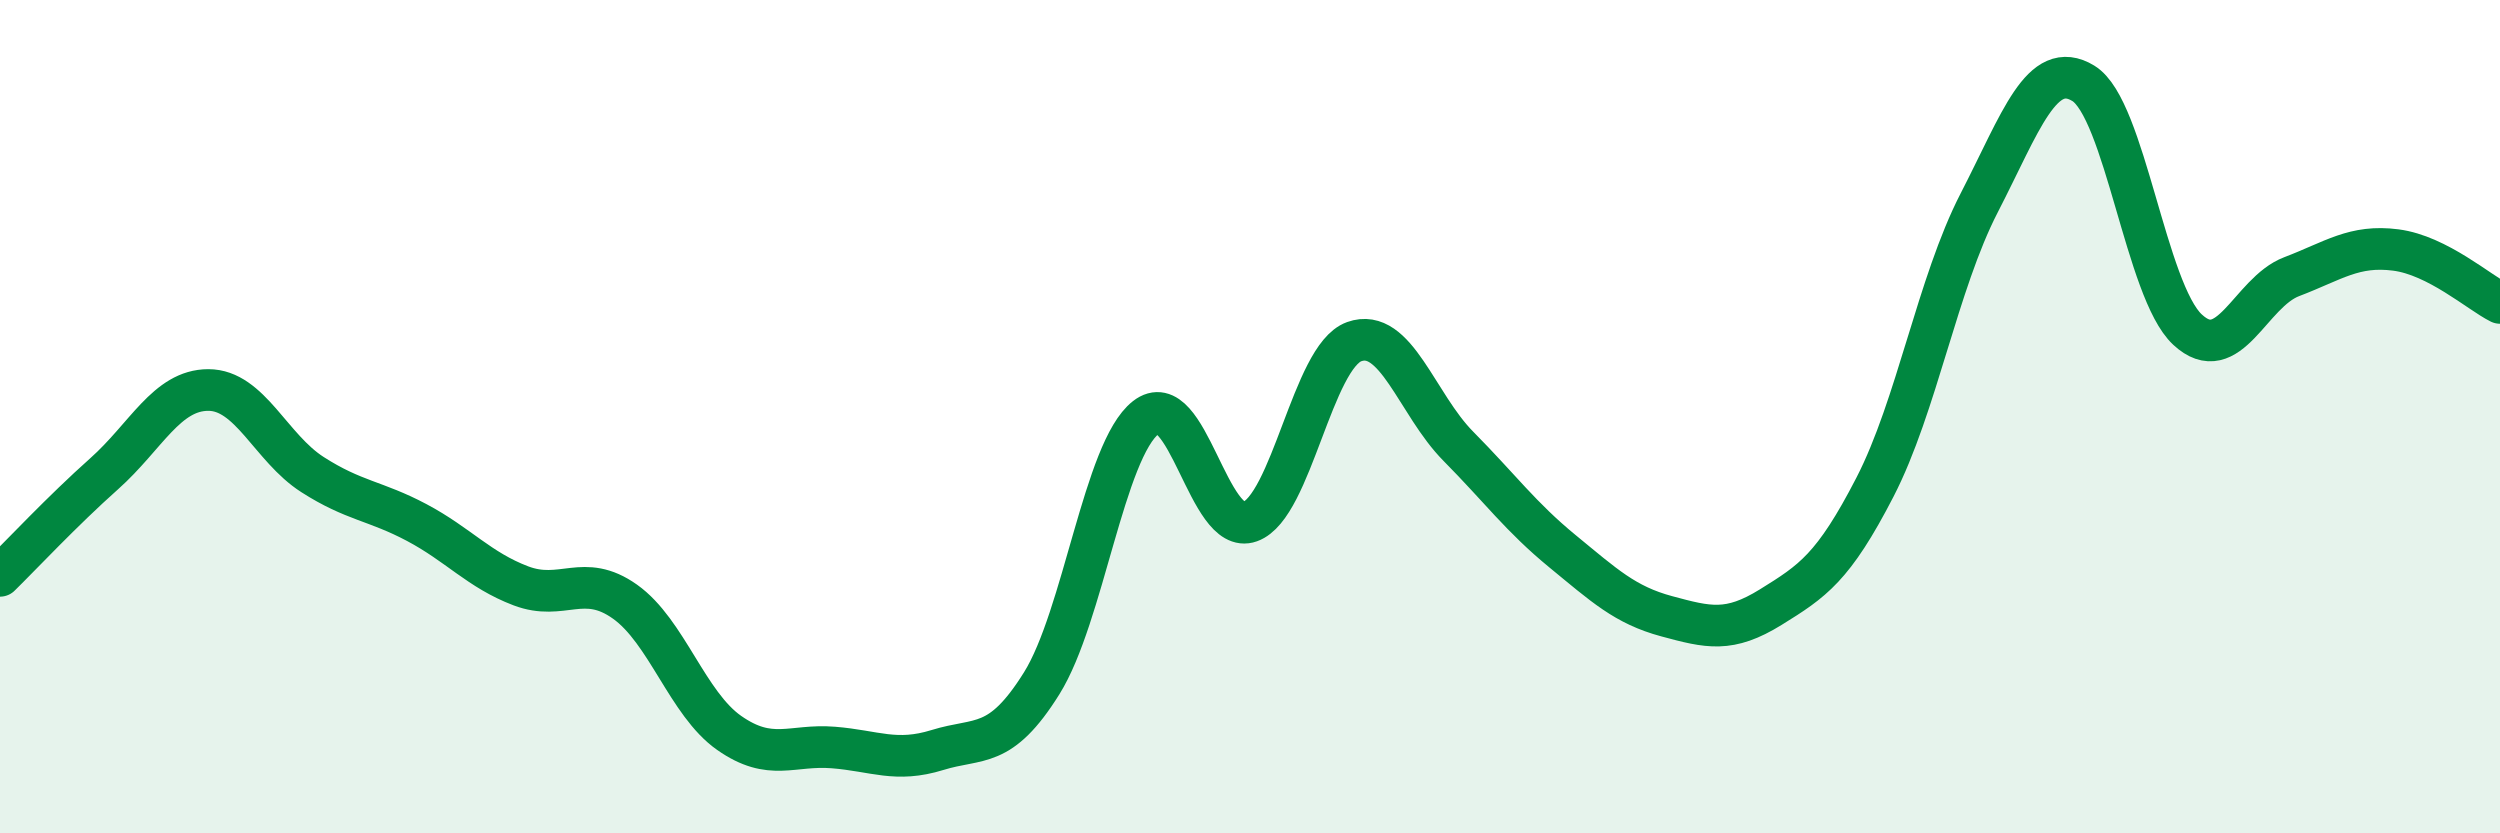
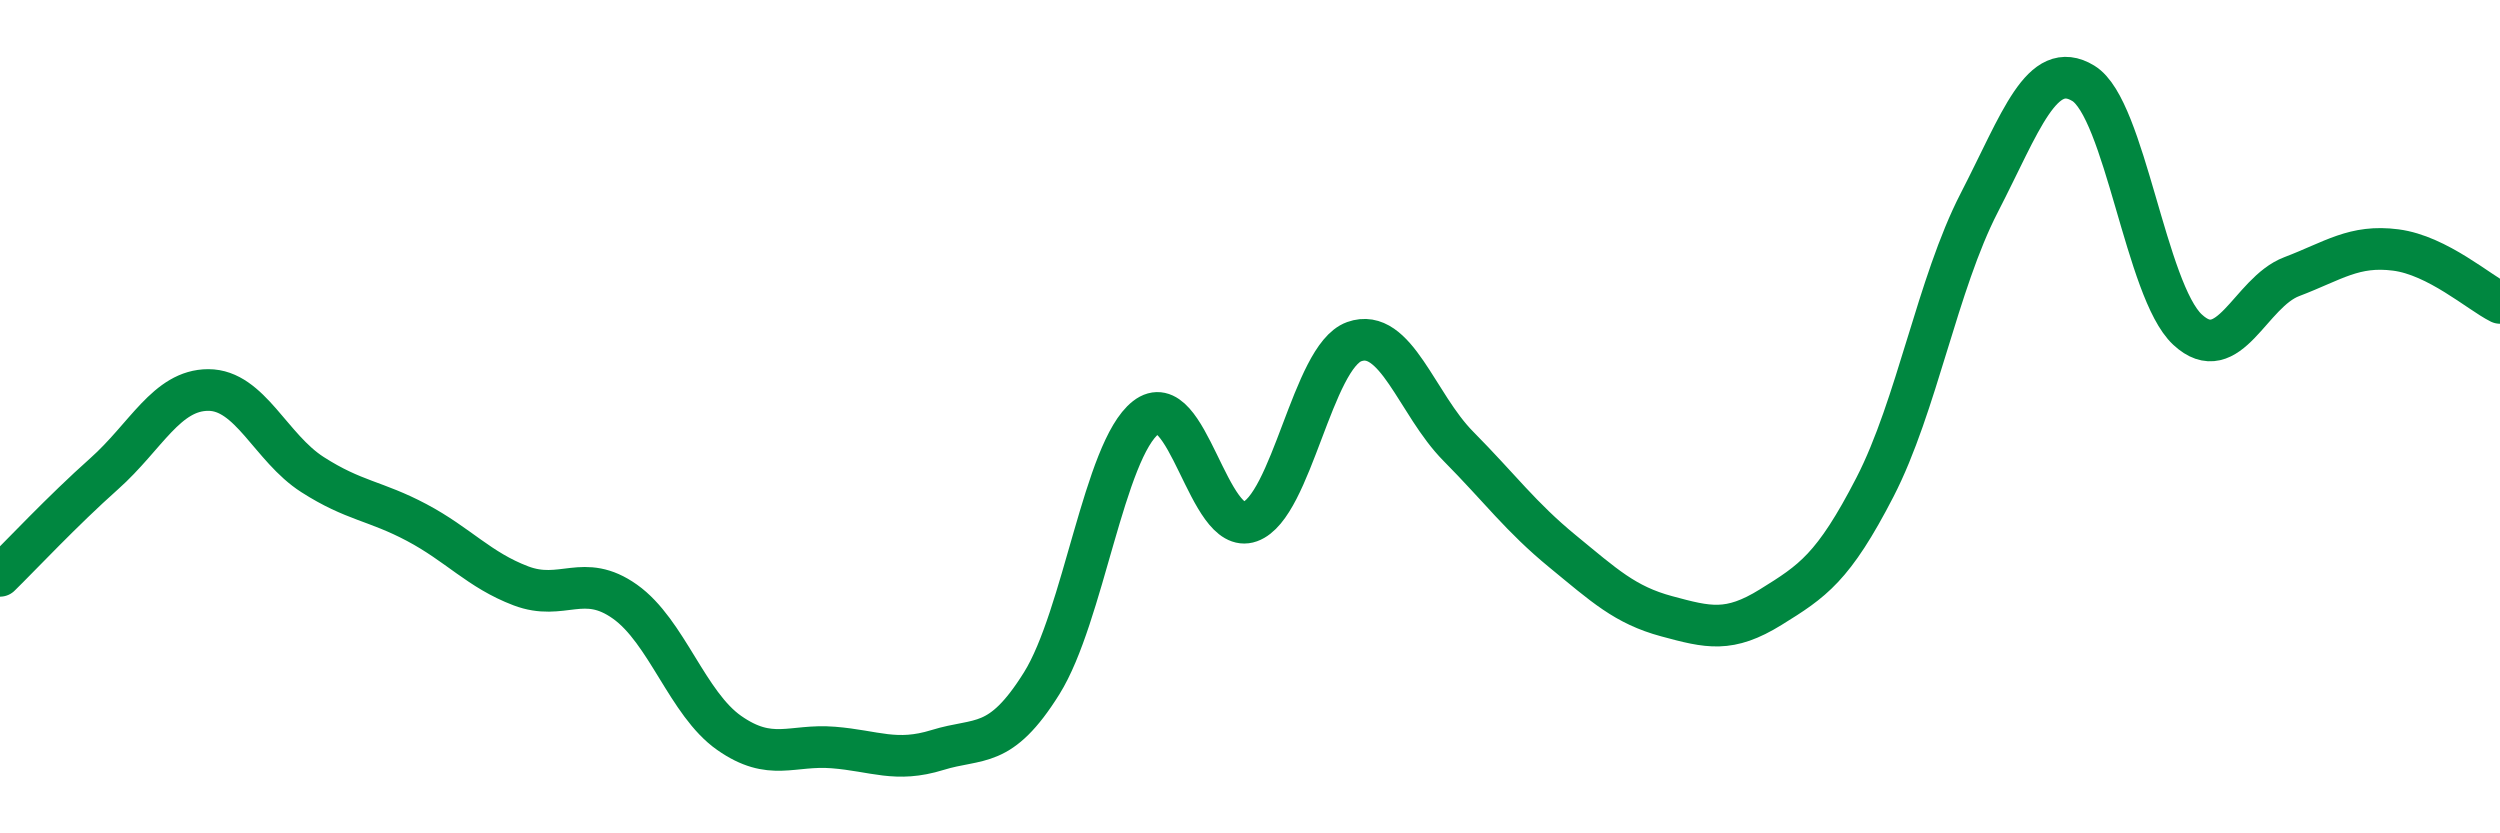
<svg xmlns="http://www.w3.org/2000/svg" width="60" height="20" viewBox="0 0 60 20">
-   <path d="M 0,13.82 C 0.5,13.33 1.5,12.26 2.5,11.37 C 3.5,10.48 4,9.36 5,9.36 C 6,9.36 6.5,10.75 7.5,11.39 C 8.5,12.03 9,12.01 10,12.54 C 11,13.07 11.5,13.68 12.5,14.06 C 13.5,14.44 14,13.73 15,14.44 C 16,15.15 16.5,16.89 17.5,17.59 C 18.5,18.29 19,17.86 20,17.94 C 21,18.02 21.5,18.31 22.5,18 C 23.5,17.69 24,18 25,16.4 C 26,14.8 26.5,10.8 27.5,10.02 C 28.5,9.24 29,12.88 30,12.52 C 31,12.16 31.5,8.56 32.5,8.2 C 33.5,7.84 34,9.7 35,10.71 C 36,11.72 36.5,12.41 37.5,13.23 C 38.5,14.05 39,14.52 40,14.79 C 41,15.06 41.5,15.19 42.5,14.57 C 43.5,13.95 44,13.63 45,11.69 C 46,9.75 46.5,6.81 47.5,4.87 C 48.5,2.93 49,1.39 50,2 C 51,2.61 51.5,6.98 52.5,7.91 C 53.5,8.84 54,7.02 55,6.64 C 56,6.26 56.5,5.87 57.5,6 C 58.5,6.13 59.5,7.02 60,7.27L60 20L0 20Z" fill="#008740" opacity="0.1" stroke-linecap="round" stroke-linejoin="round" />
  <path d="M 0,13.82 C 0.5,13.33 1.5,12.26 2.5,11.37 C 3.5,10.48 4,9.36 5,9.36 C 6,9.36 6.5,10.75 7.5,11.39 C 8.5,12.03 9,12.01 10,12.54 C 11,13.07 11.5,13.68 12.5,14.06 C 13.5,14.44 14,13.73 15,14.44 C 16,15.15 16.5,16.89 17.5,17.59 C 18.5,18.29 19,17.86 20,17.94 C 21,18.02 21.5,18.31 22.5,18 C 23.5,17.69 24,18 25,16.4 C 26,14.8 26.5,10.8 27.5,10.02 C 28.5,9.24 29,12.88 30,12.52 C 31,12.16 31.5,8.56 32.5,8.2 C 33.5,7.84 34,9.7 35,10.71 C 36,11.72 36.5,12.41 37.5,13.23 C 38.5,14.05 39,14.52 40,14.79 C 41,15.06 41.5,15.19 42.5,14.57 C 43.5,13.95 44,13.63 45,11.69 C 46,9.75 46.5,6.81 47.5,4.87 C 48.5,2.93 49,1.39 50,2 C 51,2.61 51.5,6.98 52.5,7.91 C 53.5,8.84 54,7.02 55,6.64 C 56,6.26 56.5,5.87 57.5,6 C 58.5,6.13 59.5,7.02 60,7.27" stroke="#008740" stroke-width="1" fill="none" stroke-linecap="round" stroke-linejoin="round" />
</svg>